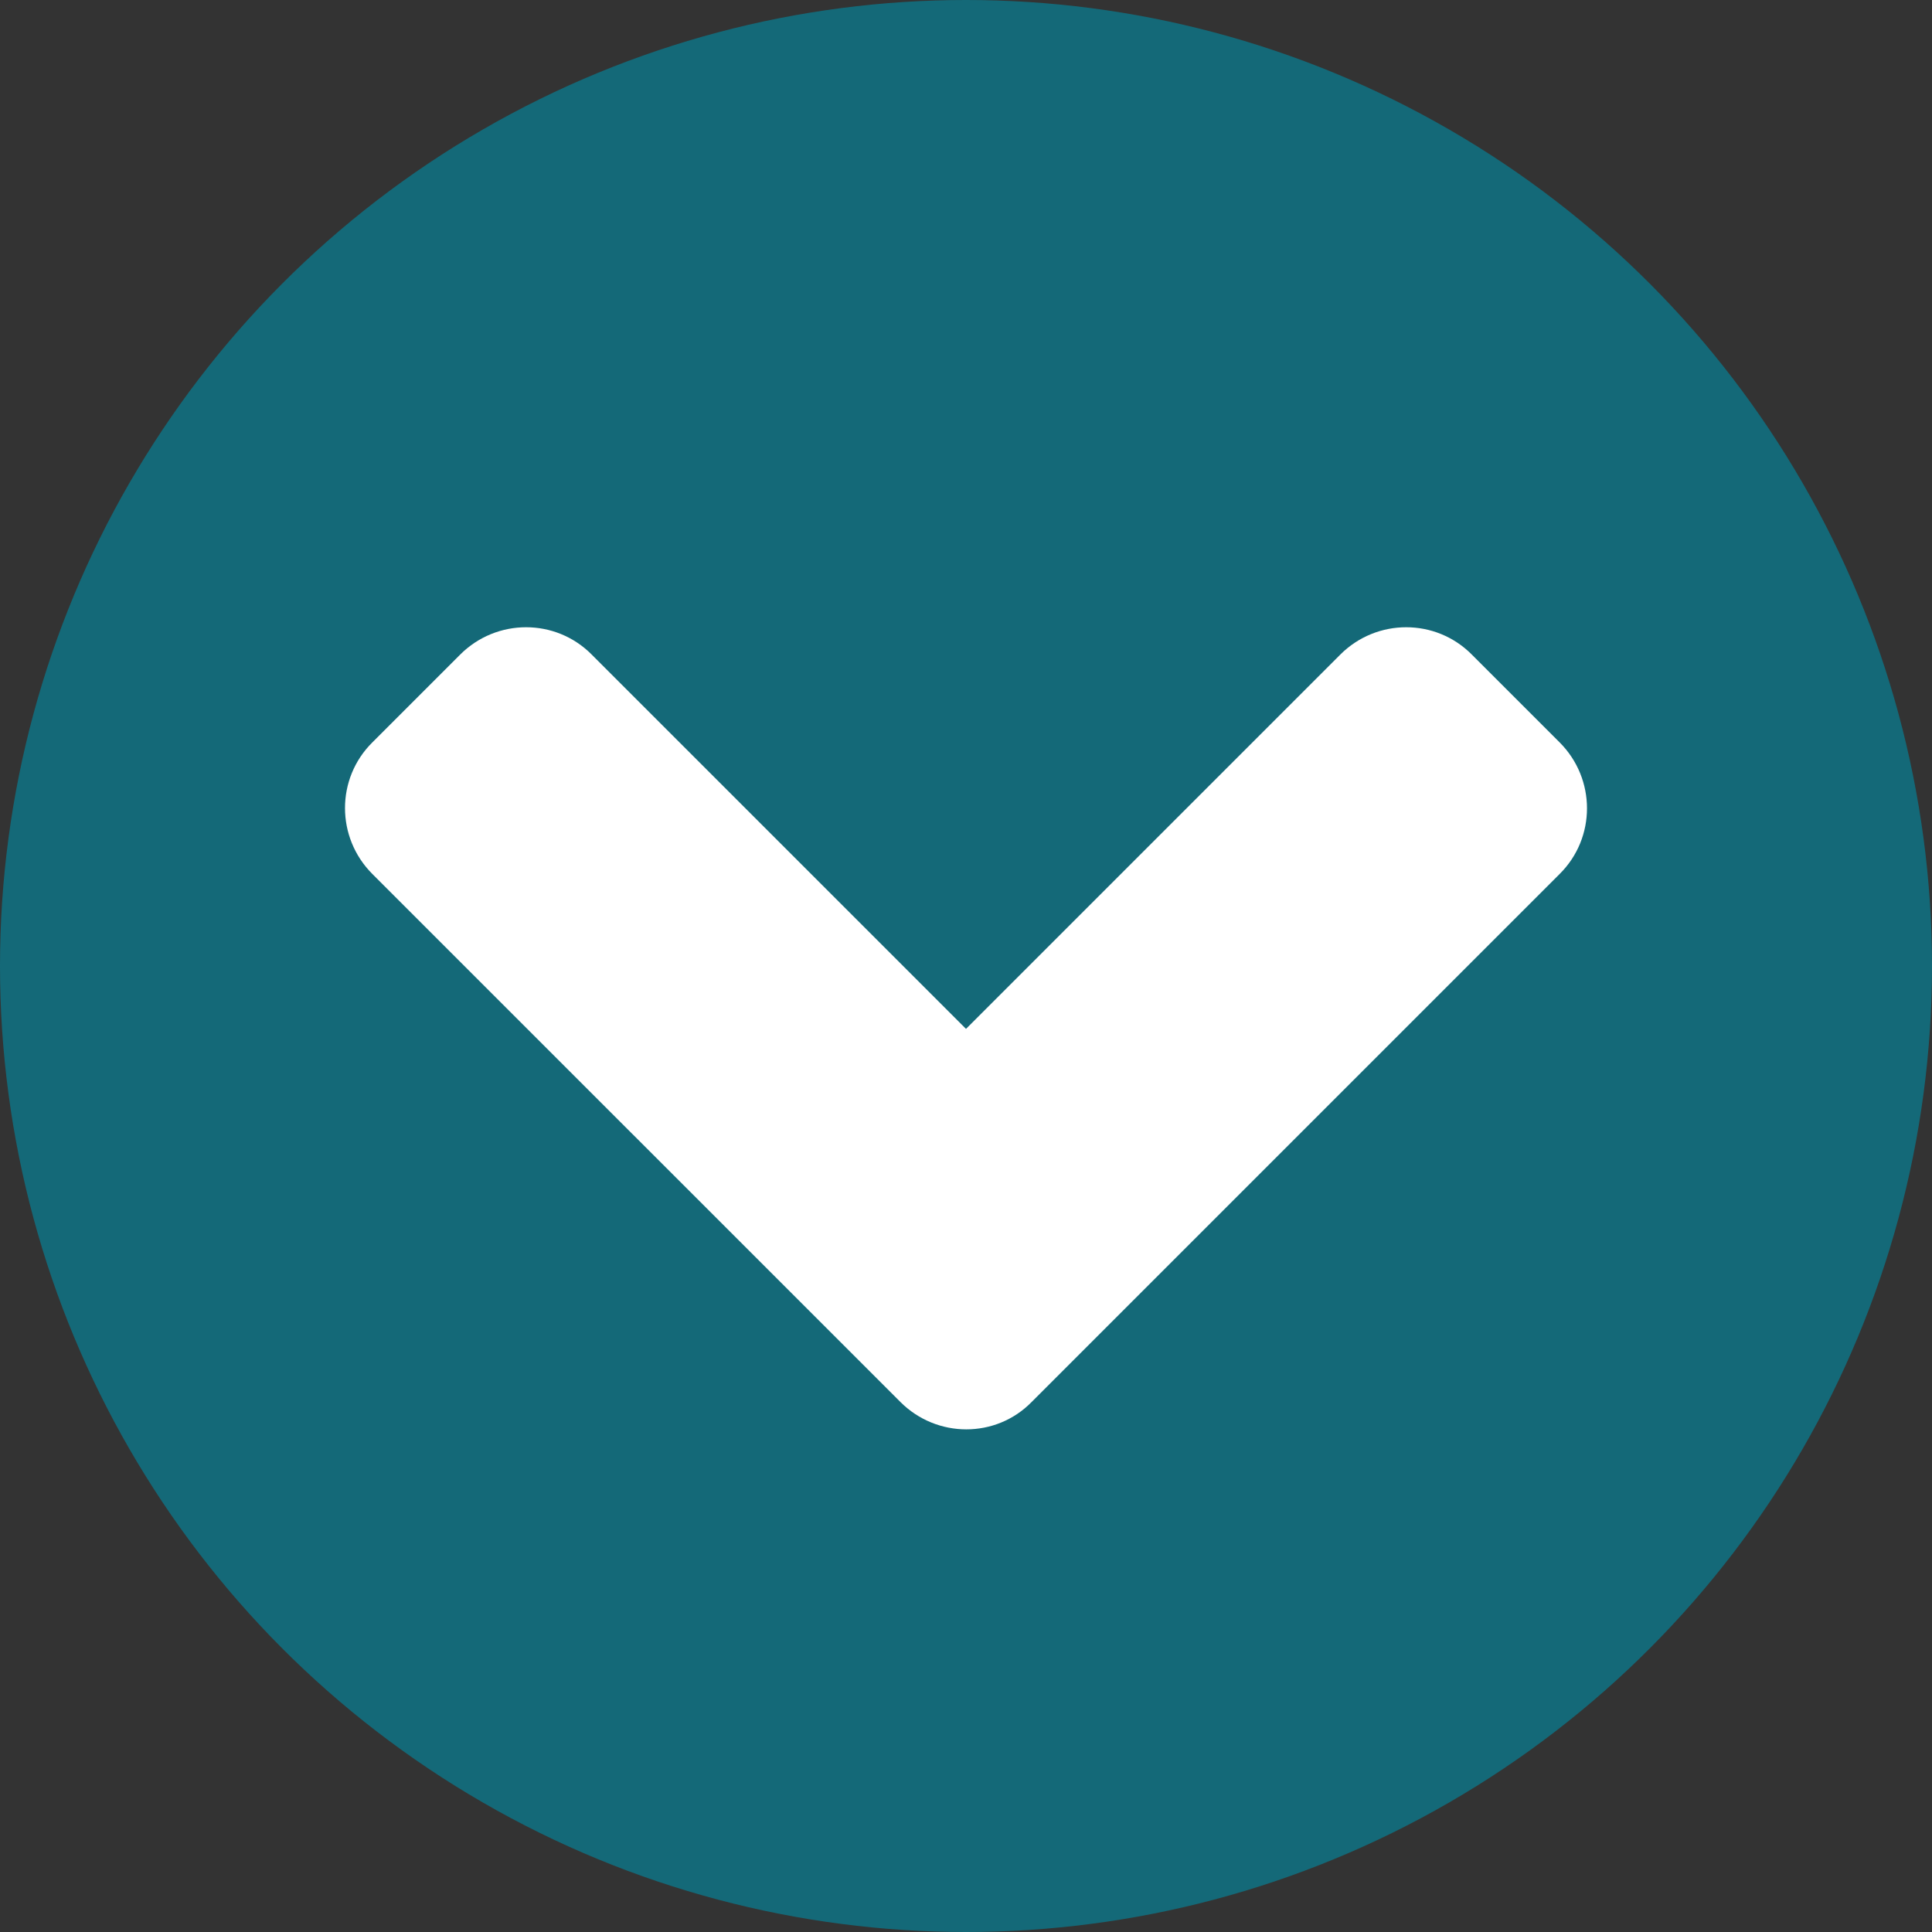
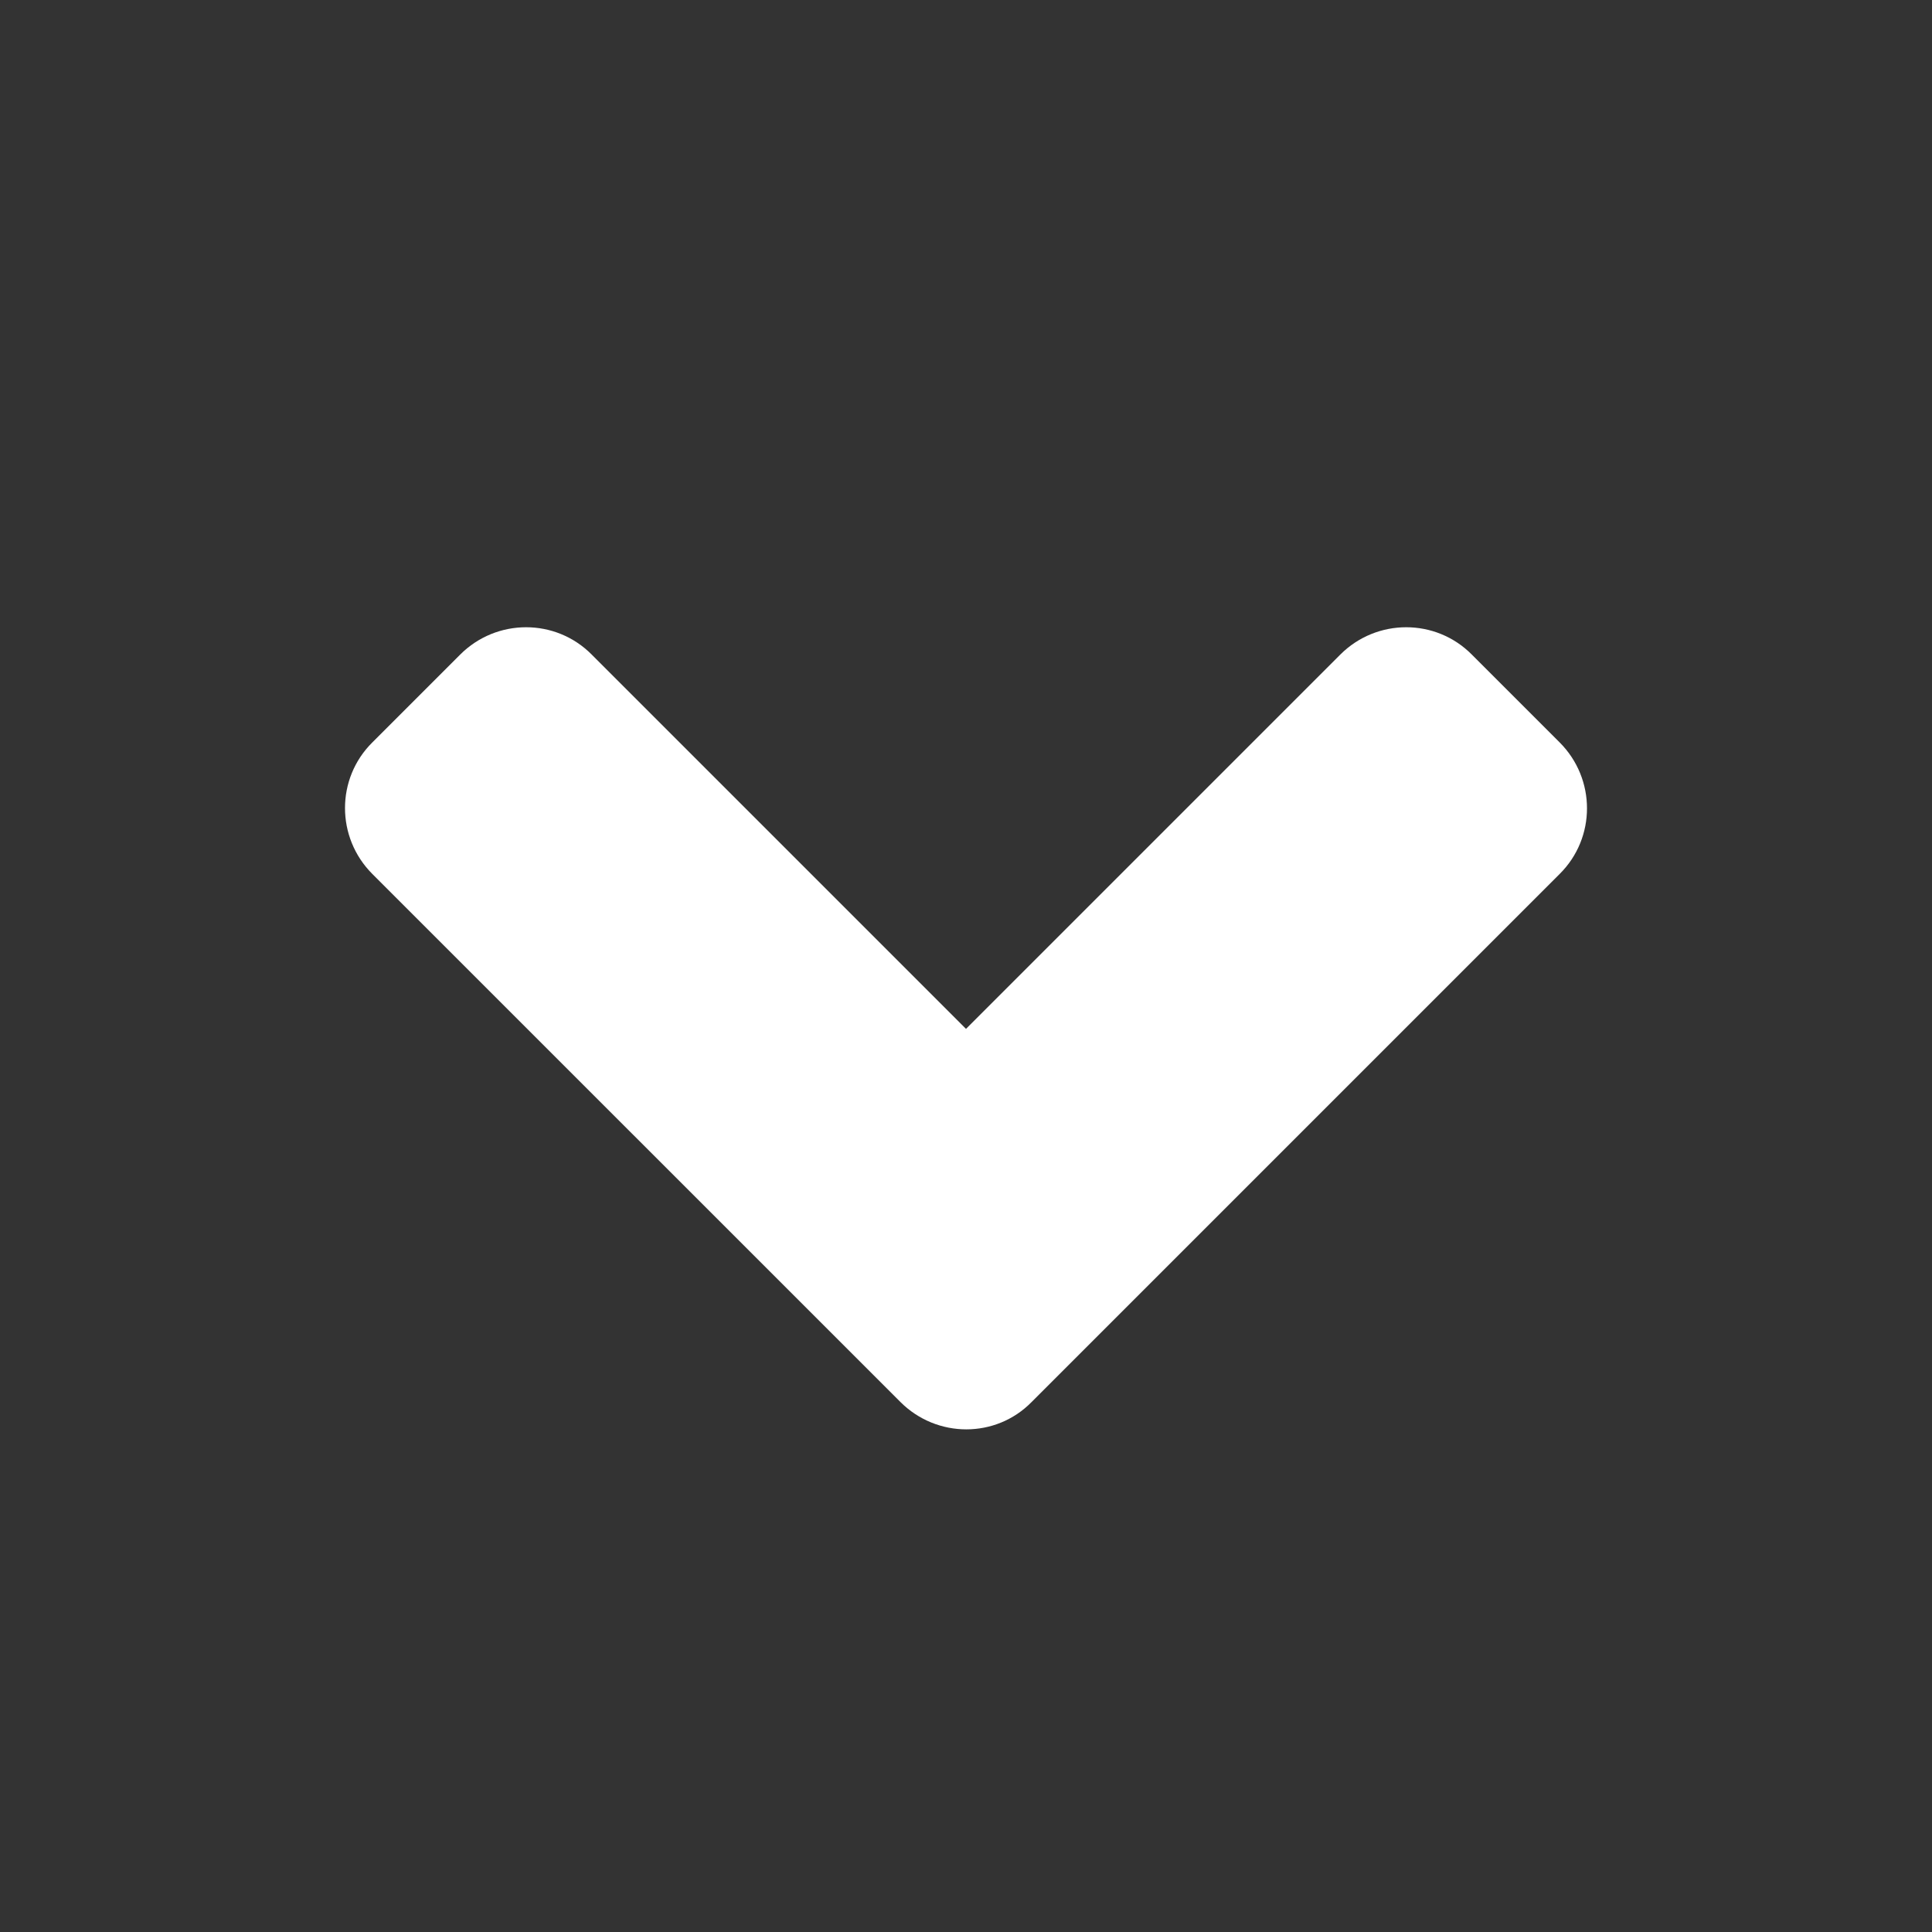
<svg xmlns="http://www.w3.org/2000/svg" id="Layer_1" viewBox="0 0 496 496">
  <rect x="0" y="0" width="496" height="496" fill="#333333" stroke="none" />
  <defs>
    <style>.cls-1{fill:#146978;}.cls-1,.cls-2{stroke-width:0px;}.cls-2{fill:#fff;}</style>
  </defs>
-   <circle class="cls-1" cx="248" cy="248" r="248" />
  <path class="cls-2" d="m231.16,359.93L95.6,224.38c-9.37-9.37-9.37-24.52,0-33.79l22.53-22.53c9.37-9.37,24.52-9.37,33.79,0l96.08,96.08,96.08-96.08c9.37-9.37,24.52-9.37,33.79,0l22.53,22.53c9.37,9.37,9.37,24.52,0,33.79l-135.55,135.55c-9.17,9.37-24.32,9.37-33.69,0h0Z" />
</svg>